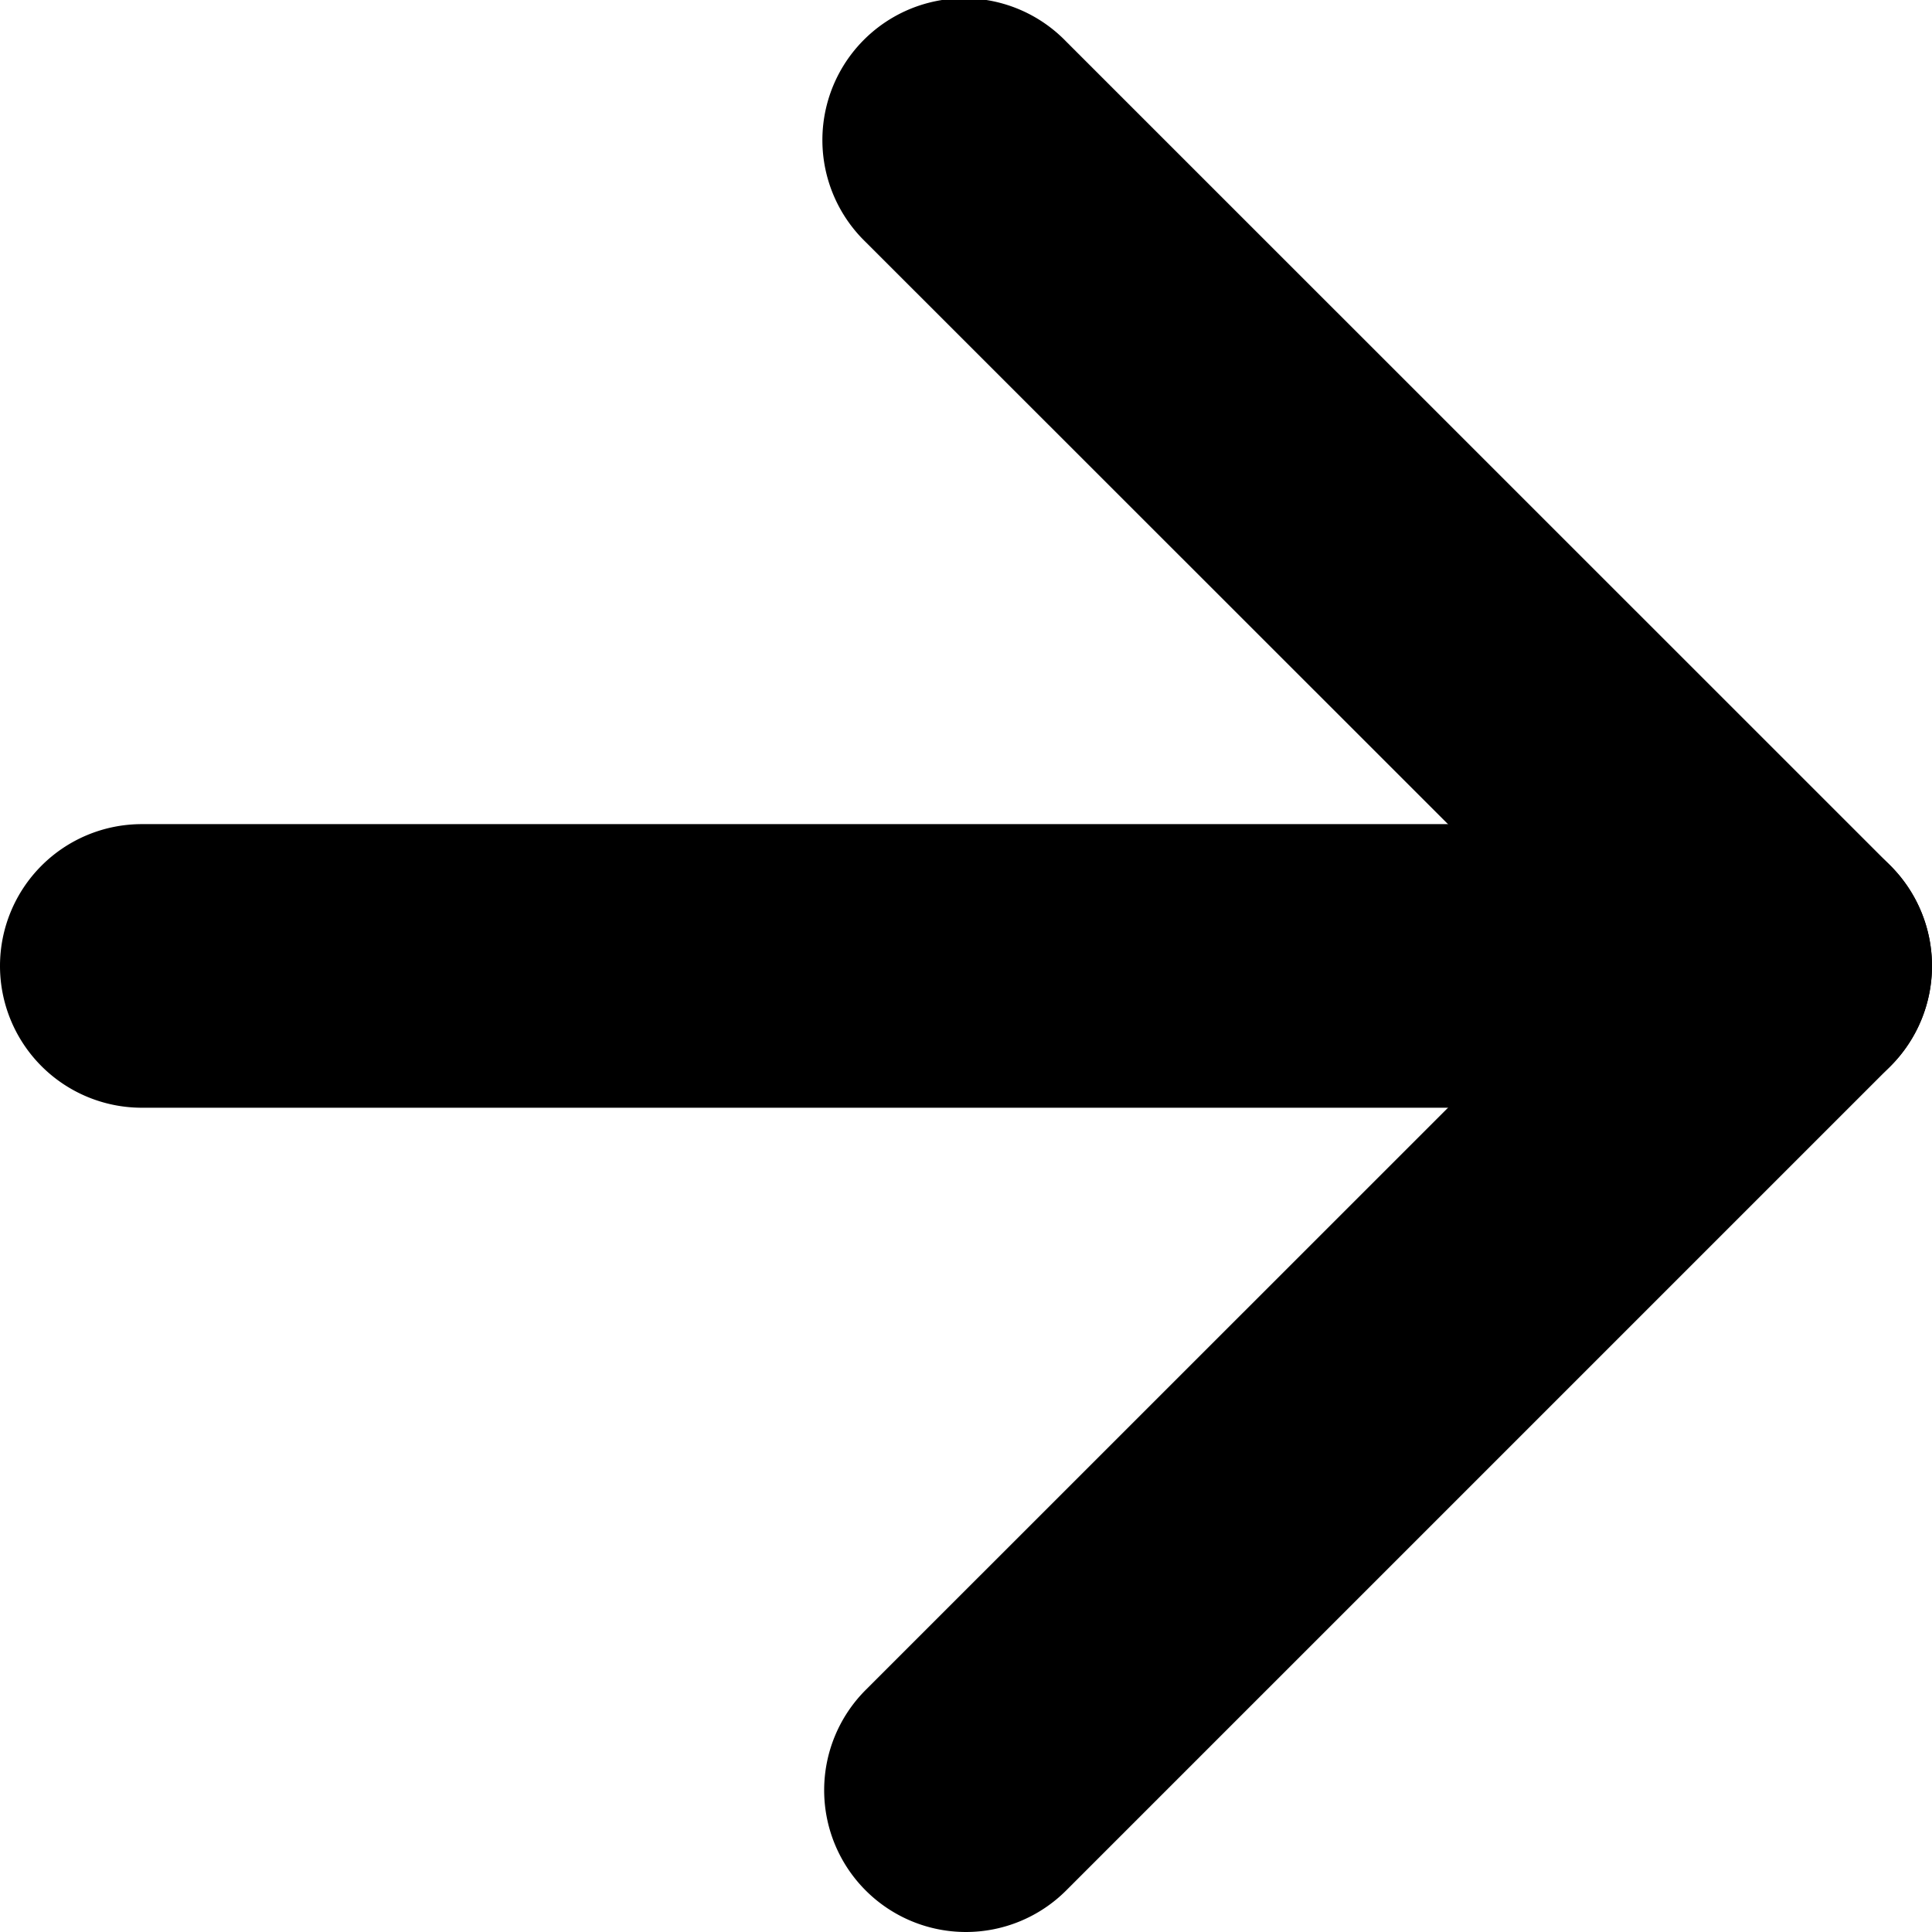
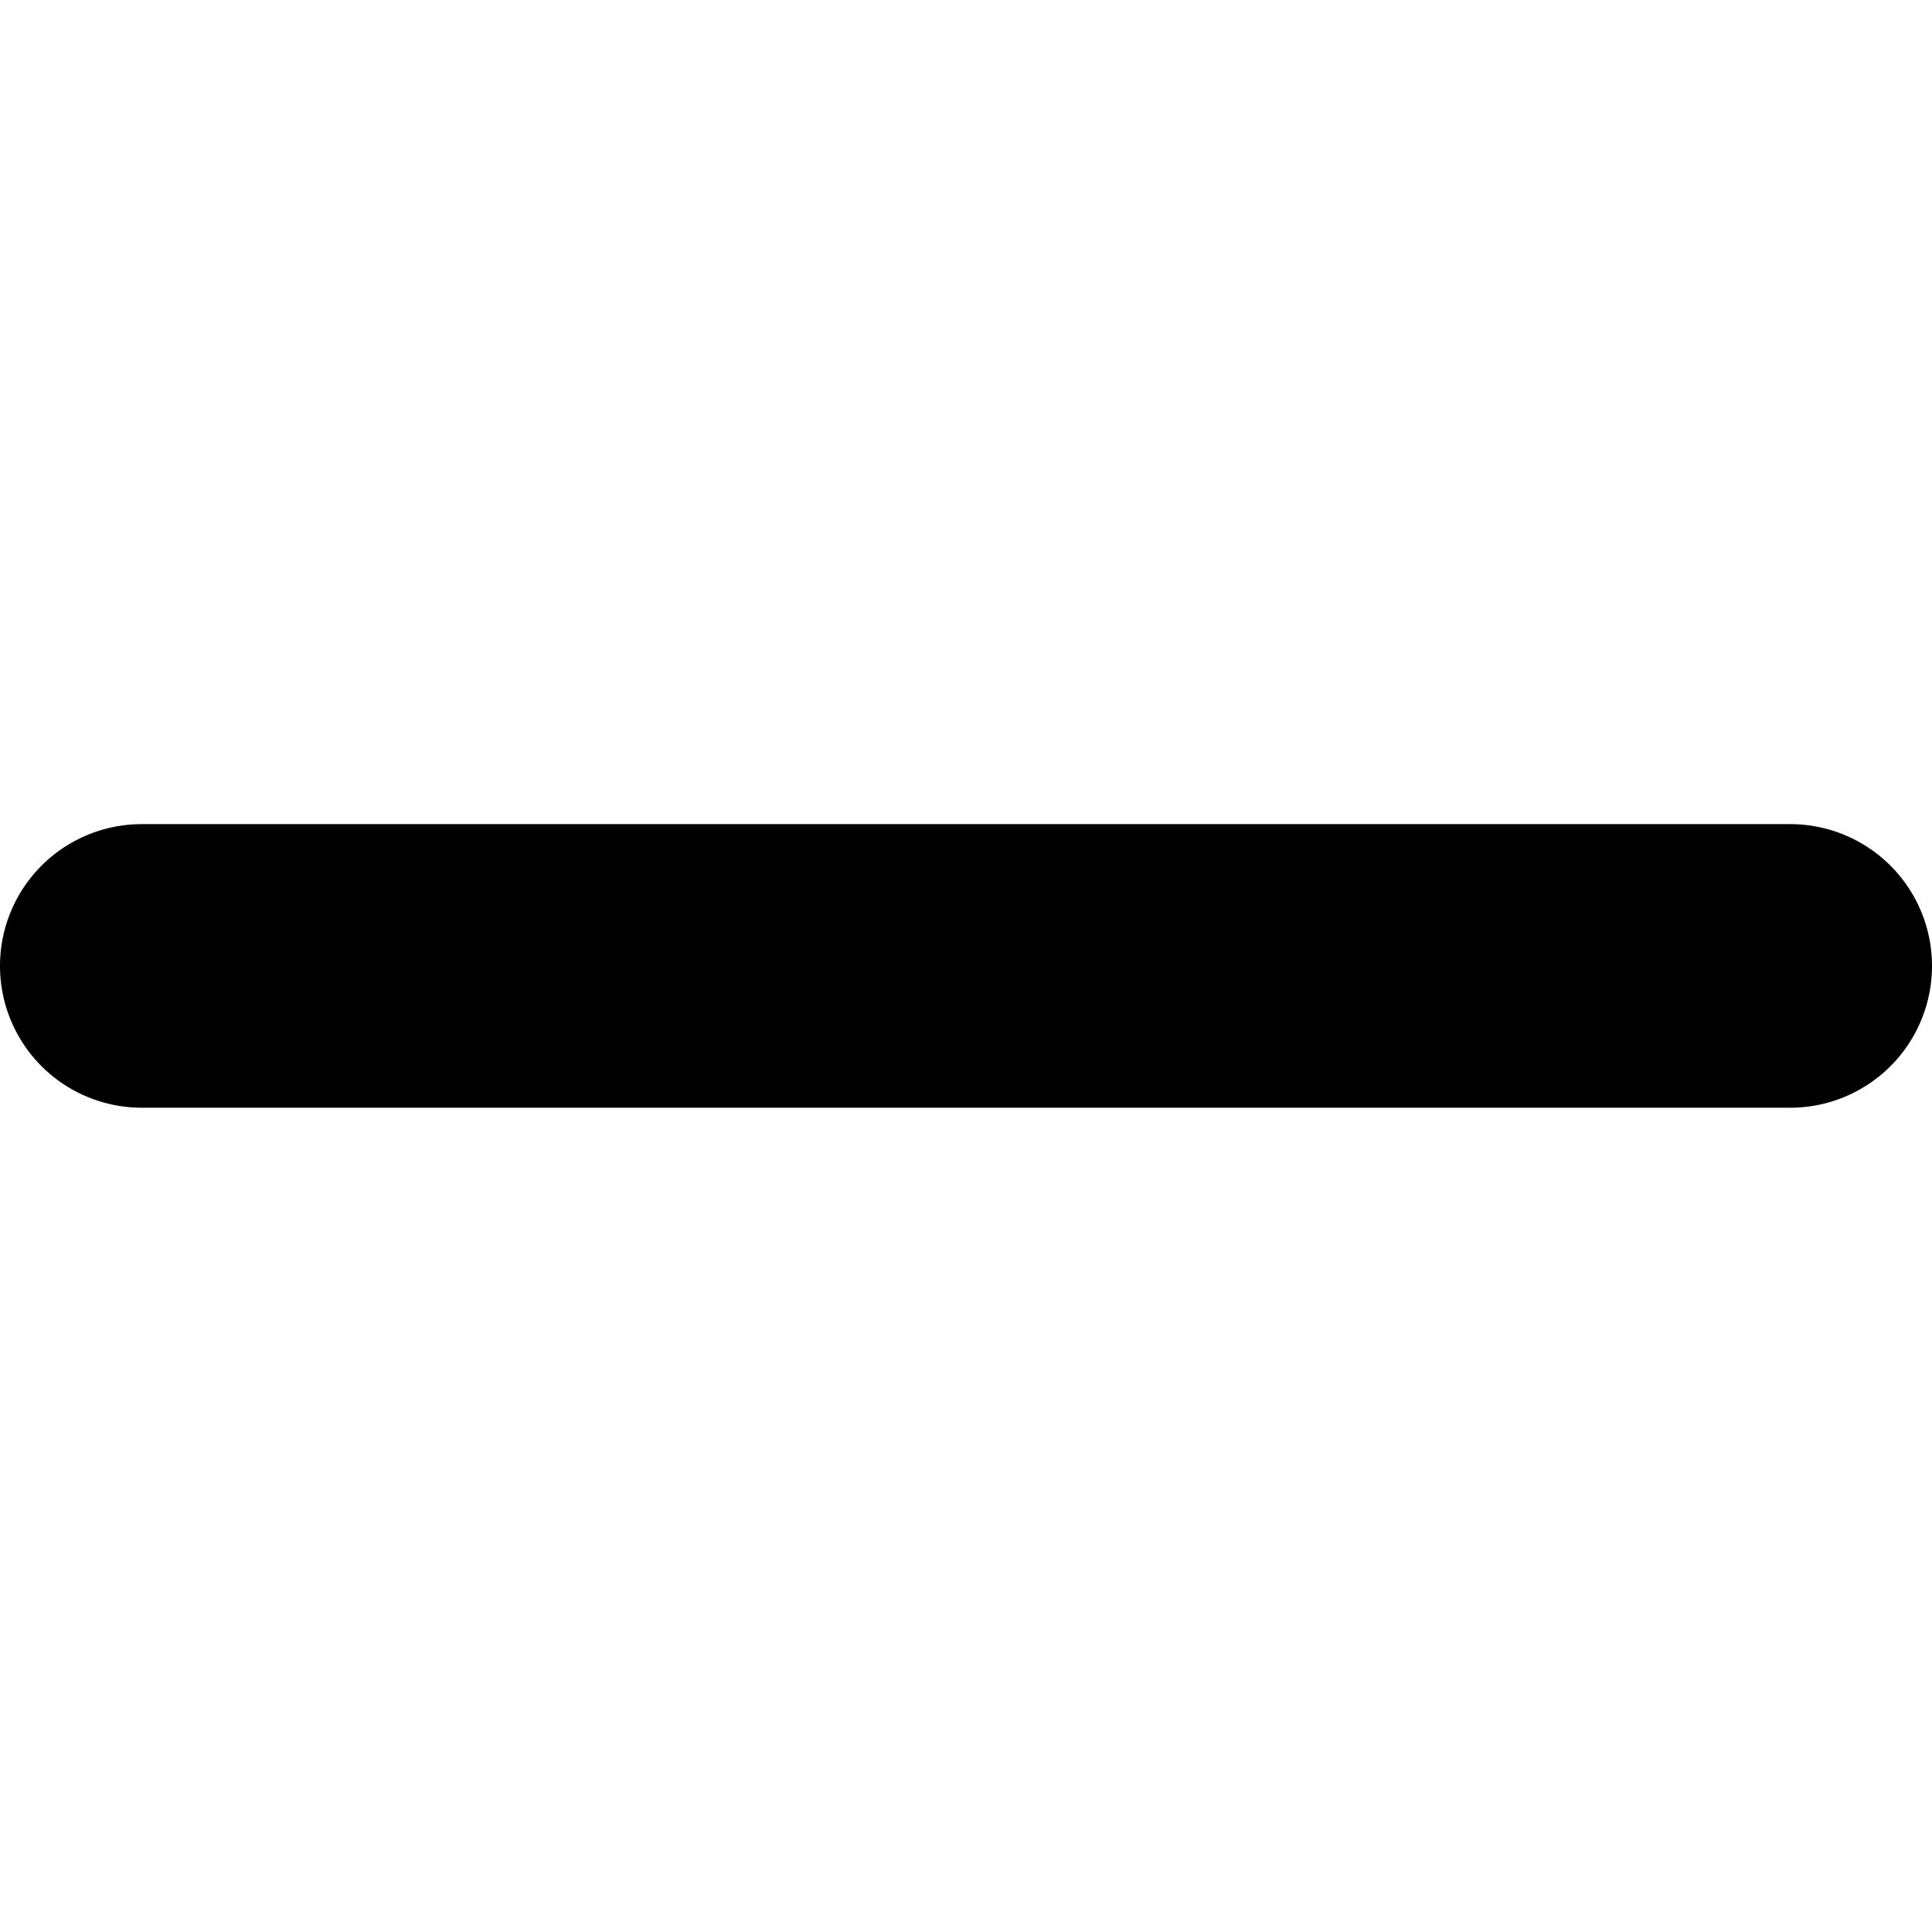
<svg xmlns="http://www.w3.org/2000/svg" id="Arrow-right" width="13.625" height="13.625" viewBox="0 0 13.625 13.625">
  <path id="Path_119" data-name="Path 119" d="M19.125,19H7.5a1,1,0,0,1,0-2H19.125a1,1,0,0,1,0,2Z" transform="translate(-6.5 -11.188)" />
-   <path id="Path_120" data-name="Path 120" d="M18,20.125a1,1,0,0,1-.707-1.707L22.4,13.312,17.293,8.207a1,1,0,1,1,1.414-1.414l5.813,5.812a1,1,0,0,1,0,1.414l-5.812,5.812A1,1,0,0,1,18,20.125Z" transform="translate(-11.188 -6.5)" />
</svg>